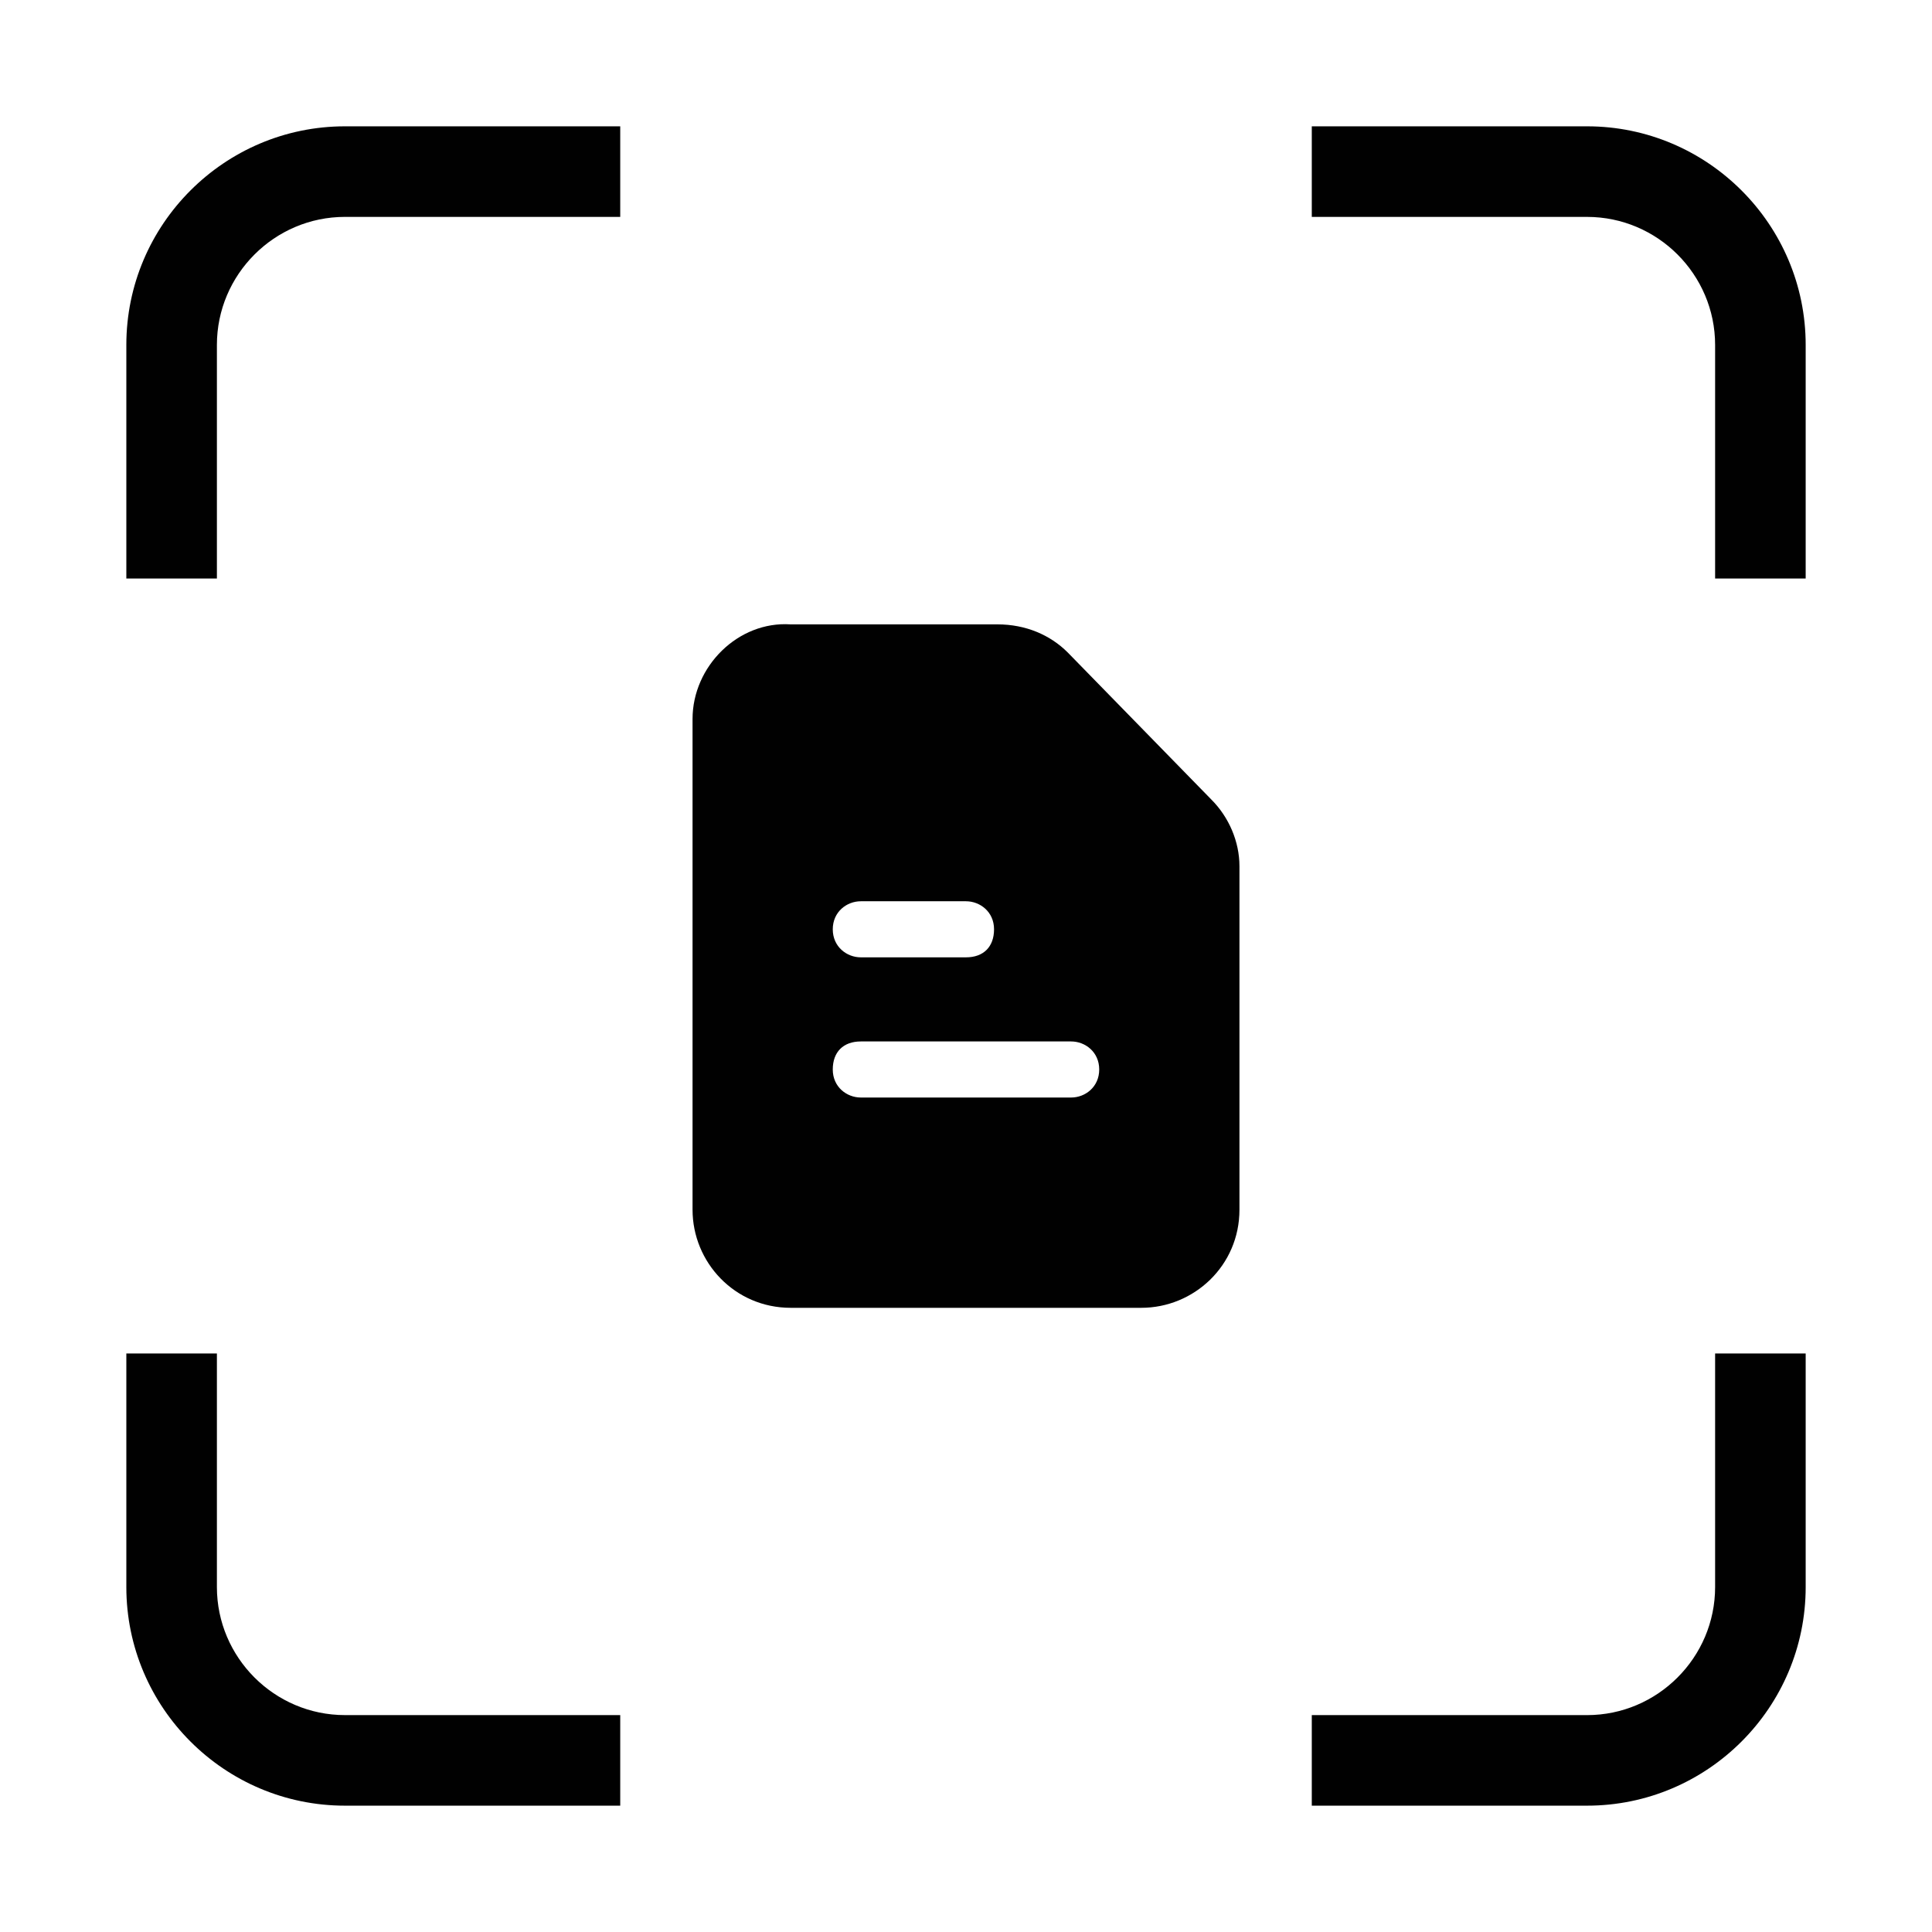
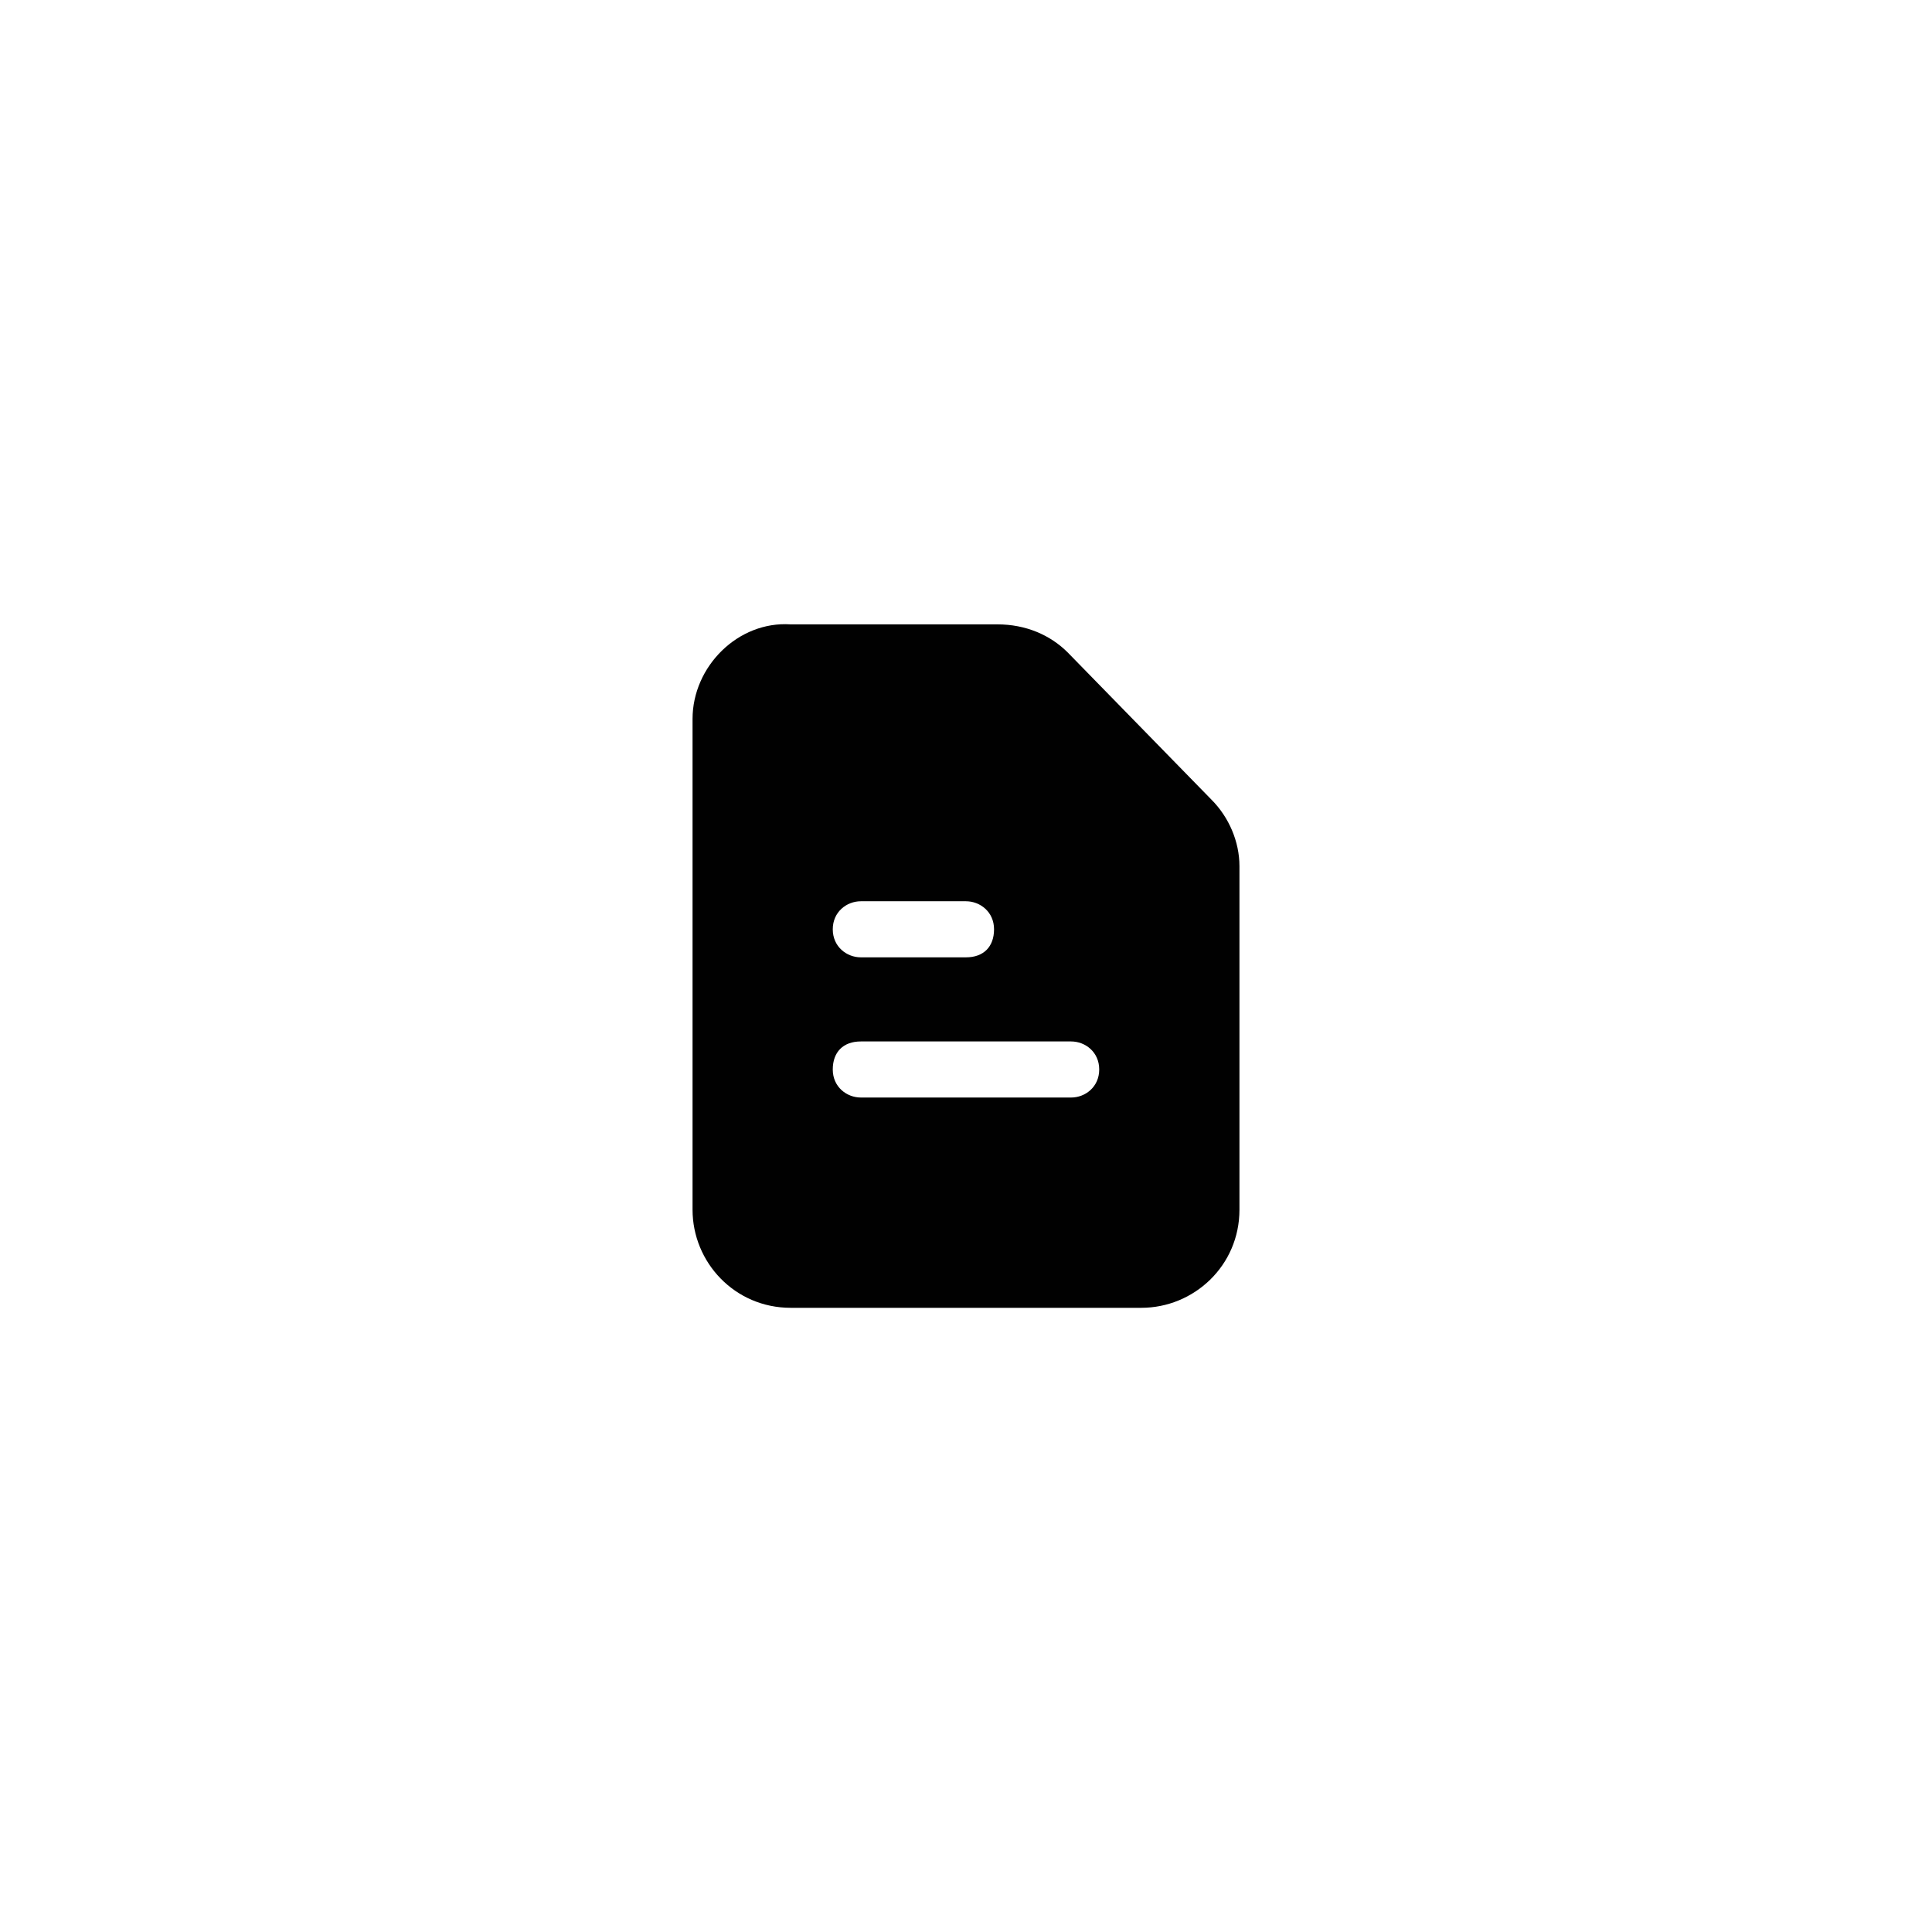
<svg xmlns="http://www.w3.org/2000/svg" width="130" height="130" viewBox="0 0 130 130" fill="none">
-   <path fill-rule="evenodd" clip-rule="evenodd" d="M8.501 38.928V23.21C8.501 19.157 10.152 15.479 12.816 12.816C15.48 10.152 19.157 8.5 23.21 8.5H41.734V14.594H23.21C20.84 14.594 18.686 15.562 17.125 17.124C15.563 18.685 14.595 20.839 14.595 23.209V38.928L8.501 38.928ZM88.267 8.5H106.791C110.843 8.5 114.521 10.152 117.185 12.816C119.849 15.479 121.5 19.157 121.5 23.21V38.928H115.406V23.21C115.406 20.839 114.438 18.686 112.877 17.124C111.315 15.563 109.161 14.595 106.791 14.595H88.267L88.267 8.5ZM121.5 91.072V106.79C121.5 110.843 119.849 114.521 117.185 117.184C114.521 119.848 110.843 121.499 106.791 121.499H88.267V115.406H106.791C109.161 115.406 111.315 114.438 112.876 112.876C114.438 111.314 115.406 109.161 115.406 106.79V91.072L121.5 91.072ZM41.734 121.499H23.21C19.157 121.499 15.48 119.848 12.816 117.184C10.152 114.521 8.501 110.843 8.501 106.79V91.072H14.595V106.79C14.595 109.161 15.563 111.314 17.124 112.876C18.686 114.437 20.84 115.405 23.21 115.405H41.734L41.734 121.499Z" fill="#010101" />
  <path d="M81.513 53.804L71.841 43.899C70.661 42.72 69.01 42.013 67.123 42.013H53.205C49.666 41.777 46.6 44.843 46.6 48.38V81.397C46.6 84.934 49.43 88 53.205 88H76.794C80.333 88 83.4 85.17 83.4 81.397V58.285C83.4 56.634 82.692 54.983 81.513 53.804ZM57.923 60.644H65C65.943 60.644 66.887 61.351 66.887 62.53C66.887 63.709 66.179 64.417 65 64.417H57.923C56.979 64.417 56.035 63.709 56.035 62.53C56.035 61.351 56.979 60.644 57.923 60.644ZM72.076 73.85H57.923C56.979 73.85 56.035 73.143 56.035 71.963C56.035 70.784 56.743 70.077 57.923 70.077H72.076C73.02 70.077 73.964 70.784 73.964 71.963C73.964 73.143 73.02 73.85 72.076 73.85Z" fill="#010101" />
</svg>